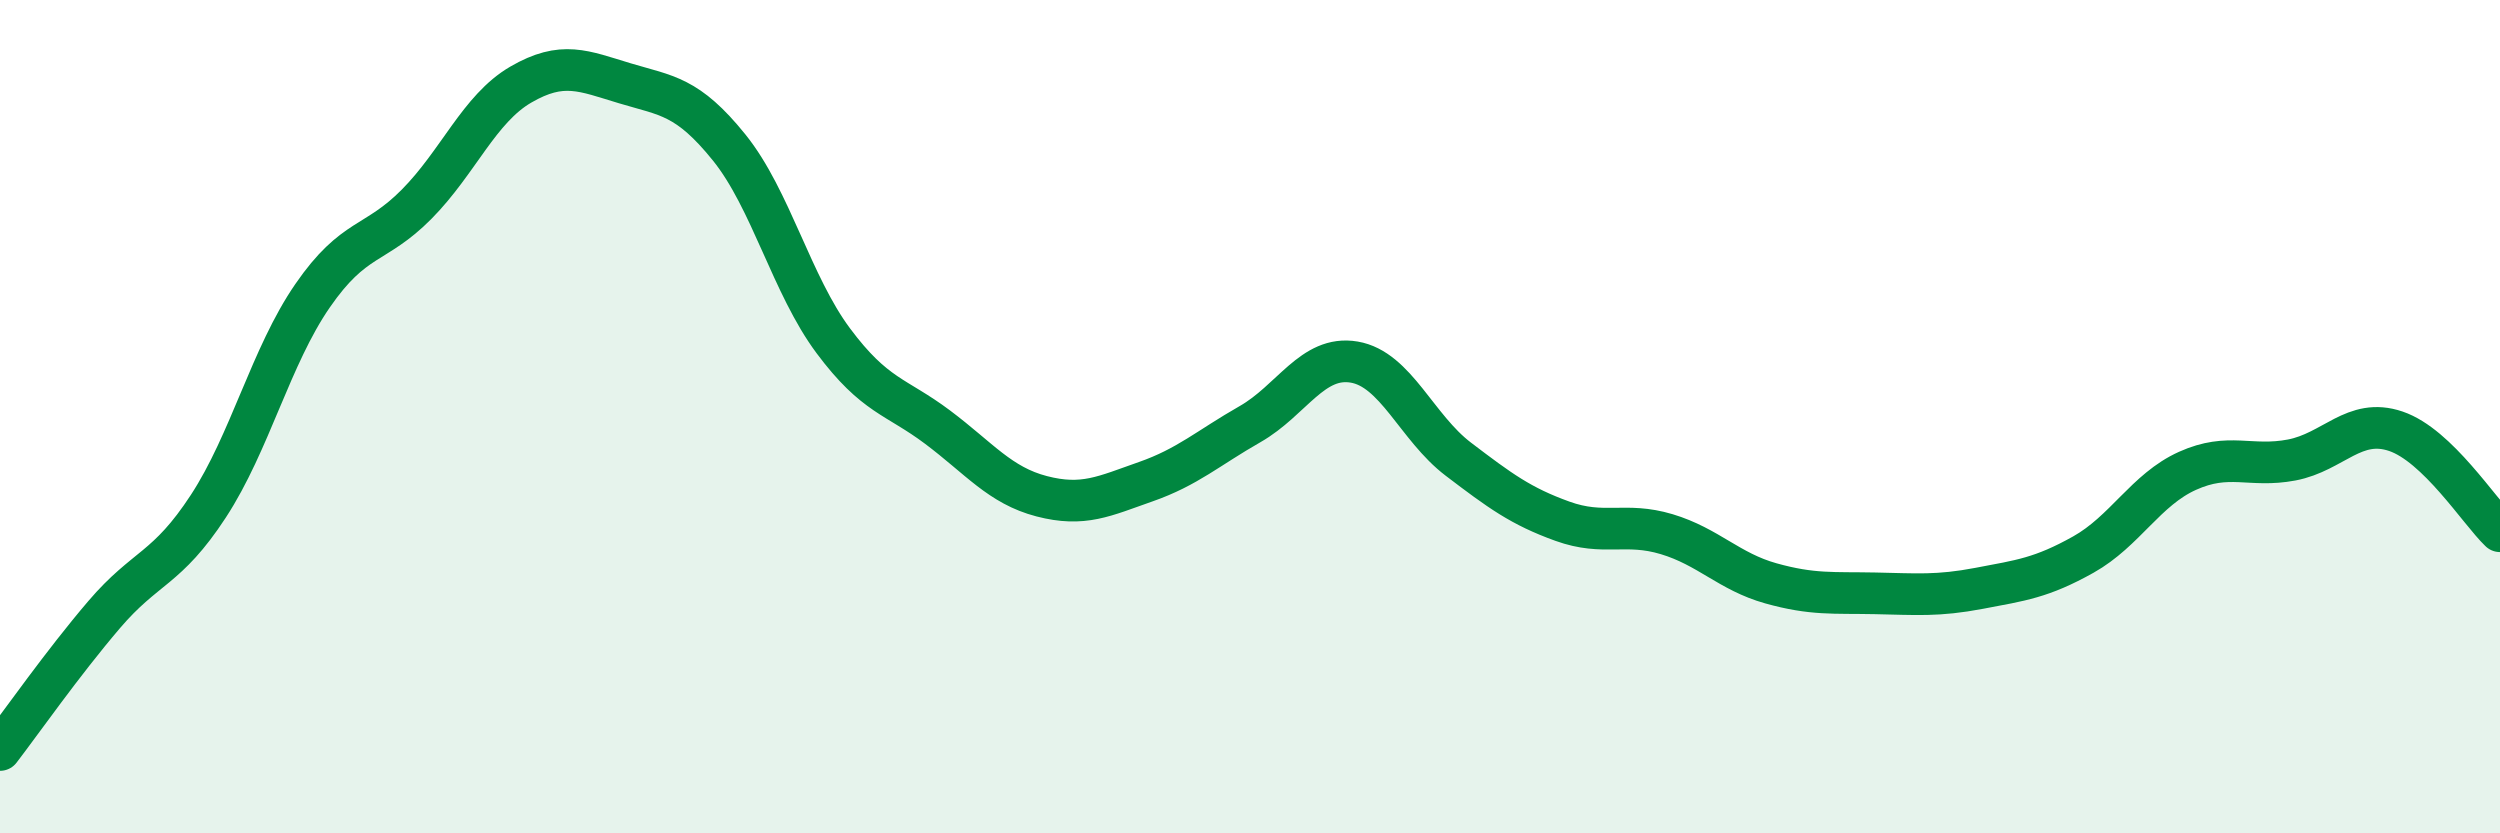
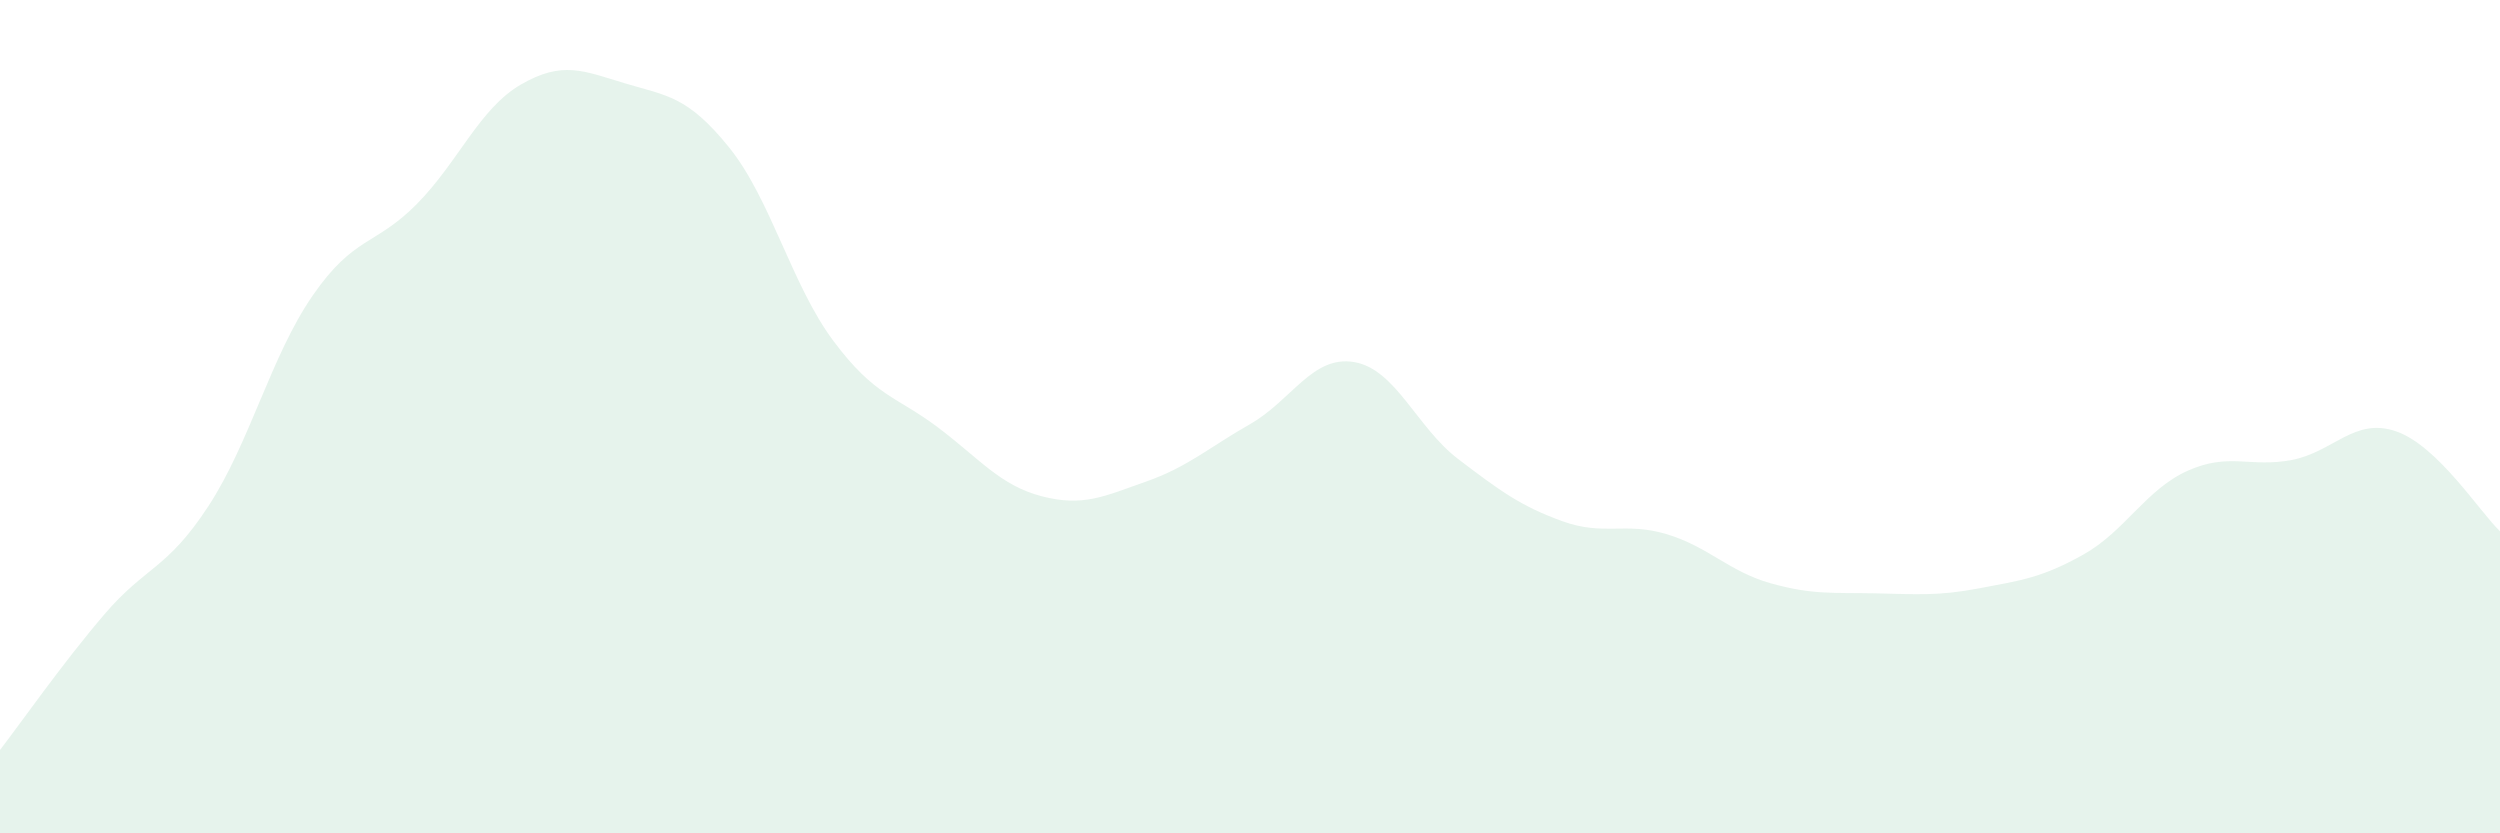
<svg xmlns="http://www.w3.org/2000/svg" width="60" height="20" viewBox="0 0 60 20">
  <path d="M 0,18 C 0.5,17.35 1.5,15.92 2.5,14.75 C 3.5,13.58 4,13.68 5,12.15 C 6,10.62 6.5,8.55 7.5,7.1 C 8.5,5.65 9,5.91 10,4.9 C 11,3.89 11.5,2.61 12.5,2.03 C 13.5,1.45 14,1.7 15,2 C 16,2.3 16.5,2.3 17.5,3.54 C 18.5,4.78 19,6.84 20,8.18 C 21,9.52 21.5,9.5 22.5,10.25 C 23.5,11 24,11.65 25,11.91 C 26,12.17 26.5,11.91 27.5,11.56 C 28.5,11.21 29,10.75 30,10.18 C 31,9.61 31.5,8.52 32.5,8.69 C 33.5,8.86 34,10.26 35,11.02 C 36,11.78 36.5,12.15 37.5,12.51 C 38.5,12.87 39,12.52 40,12.82 C 41,13.12 41.5,13.72 42.5,14 C 43.5,14.28 44,14.22 45,14.24 C 46,14.26 46.5,14.31 47.5,14.12 C 48.5,13.93 49,13.87 50,13.31 C 51,12.75 51.5,11.75 52.5,11.3 C 53.5,10.85 54,11.23 55,11.04 C 56,10.85 56.5,10.01 57.5,10.35 C 58.5,10.69 59.5,12.27 60,12.75L60 20L0 20Z" fill="#008740" opacity="0.1" stroke-linecap="round" stroke-linejoin="round" />
-   <path d="M 0,18 C 0.5,17.35 1.5,15.92 2.5,14.75 C 3.5,13.58 4,13.68 5,12.15 C 6,10.62 6.5,8.55 7.5,7.1 C 8.5,5.65 9,5.91 10,4.9 C 11,3.89 11.5,2.61 12.5,2.03 C 13.5,1.45 14,1.7 15,2 C 16,2.3 16.5,2.3 17.5,3.54 C 18.5,4.78 19,6.84 20,8.18 C 21,9.52 21.5,9.5 22.5,10.25 C 23.5,11 24,11.65 25,11.91 C 26,12.17 26.5,11.91 27.5,11.56 C 28.5,11.21 29,10.75 30,10.18 C 31,9.61 31.5,8.52 32.5,8.69 C 33.5,8.86 34,10.26 35,11.02 C 36,11.78 36.5,12.15 37.5,12.51 C 38.5,12.87 39,12.52 40,12.82 C 41,13.12 41.5,13.72 42.5,14 C 43.5,14.28 44,14.22 45,14.24 C 46,14.26 46.5,14.31 47.5,14.12 C 48.5,13.93 49,13.87 50,13.31 C 51,12.75 51.5,11.75 52.5,11.3 C 53.5,10.85 54,11.23 55,11.04 C 56,10.85 56.5,10.01 57.5,10.35 C 58.5,10.69 59.5,12.27 60,12.75" stroke="#008740" stroke-width="1" fill="none" stroke-linecap="round" stroke-linejoin="round" />
</svg>